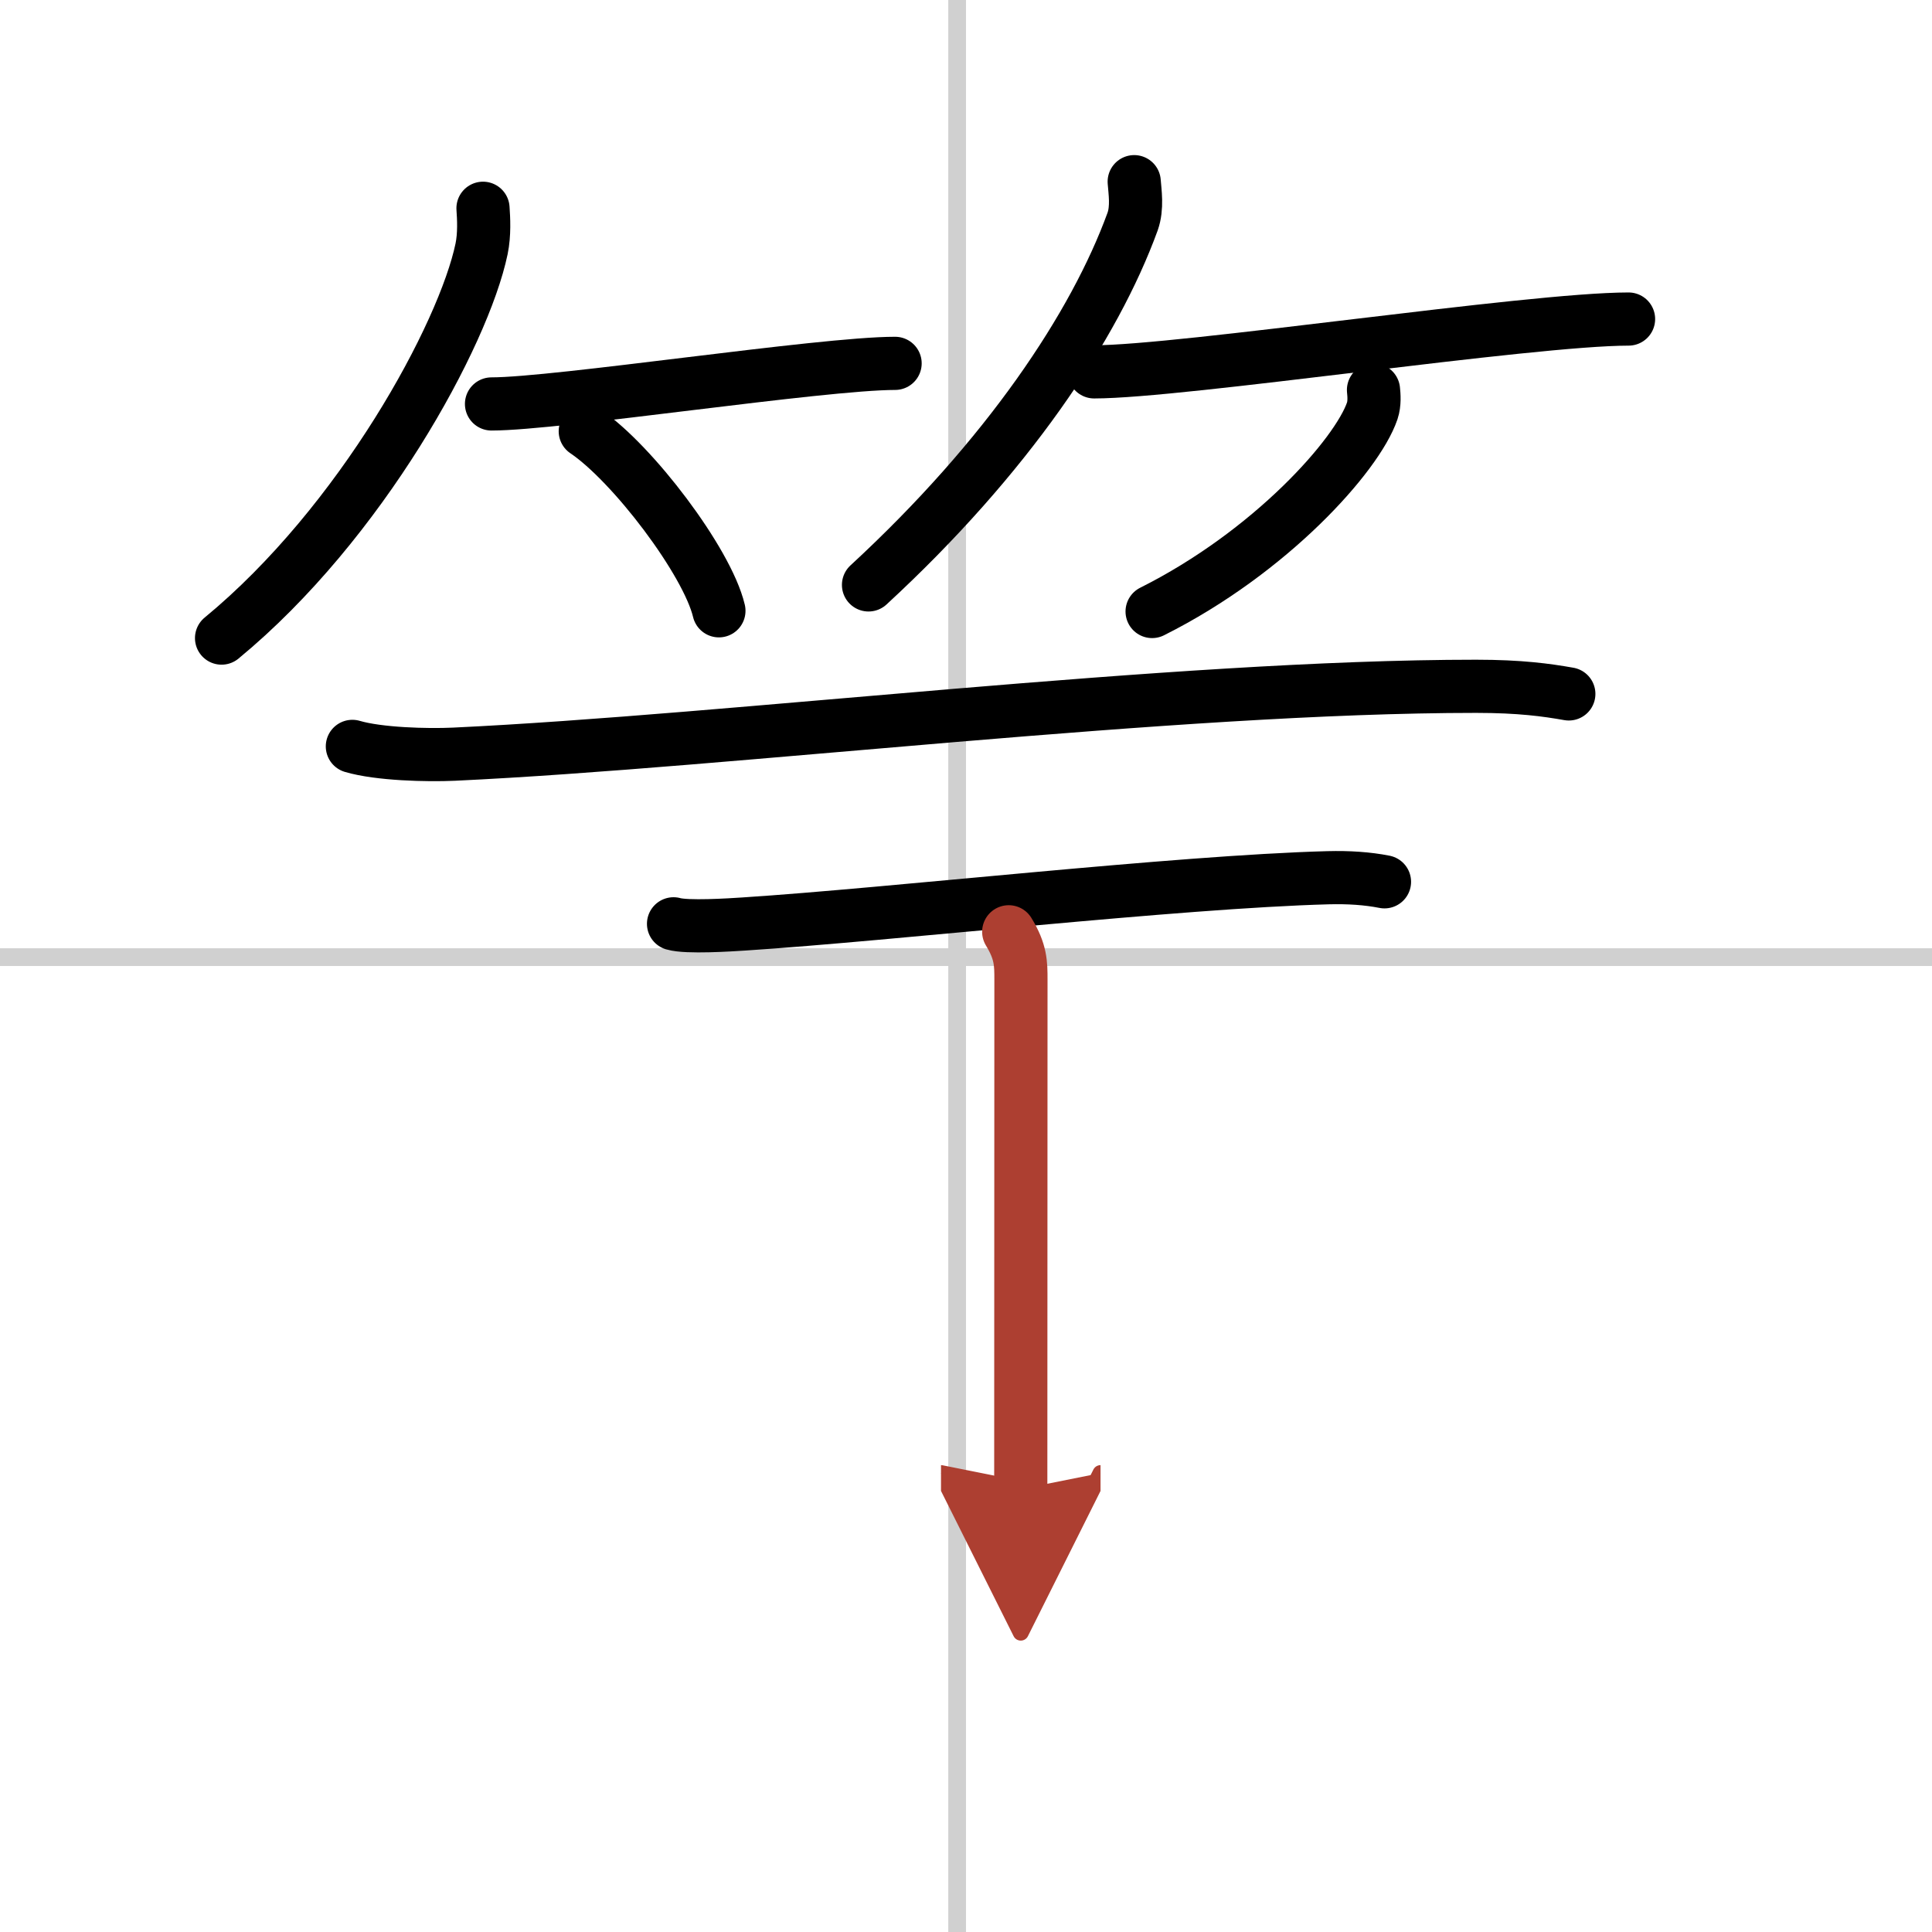
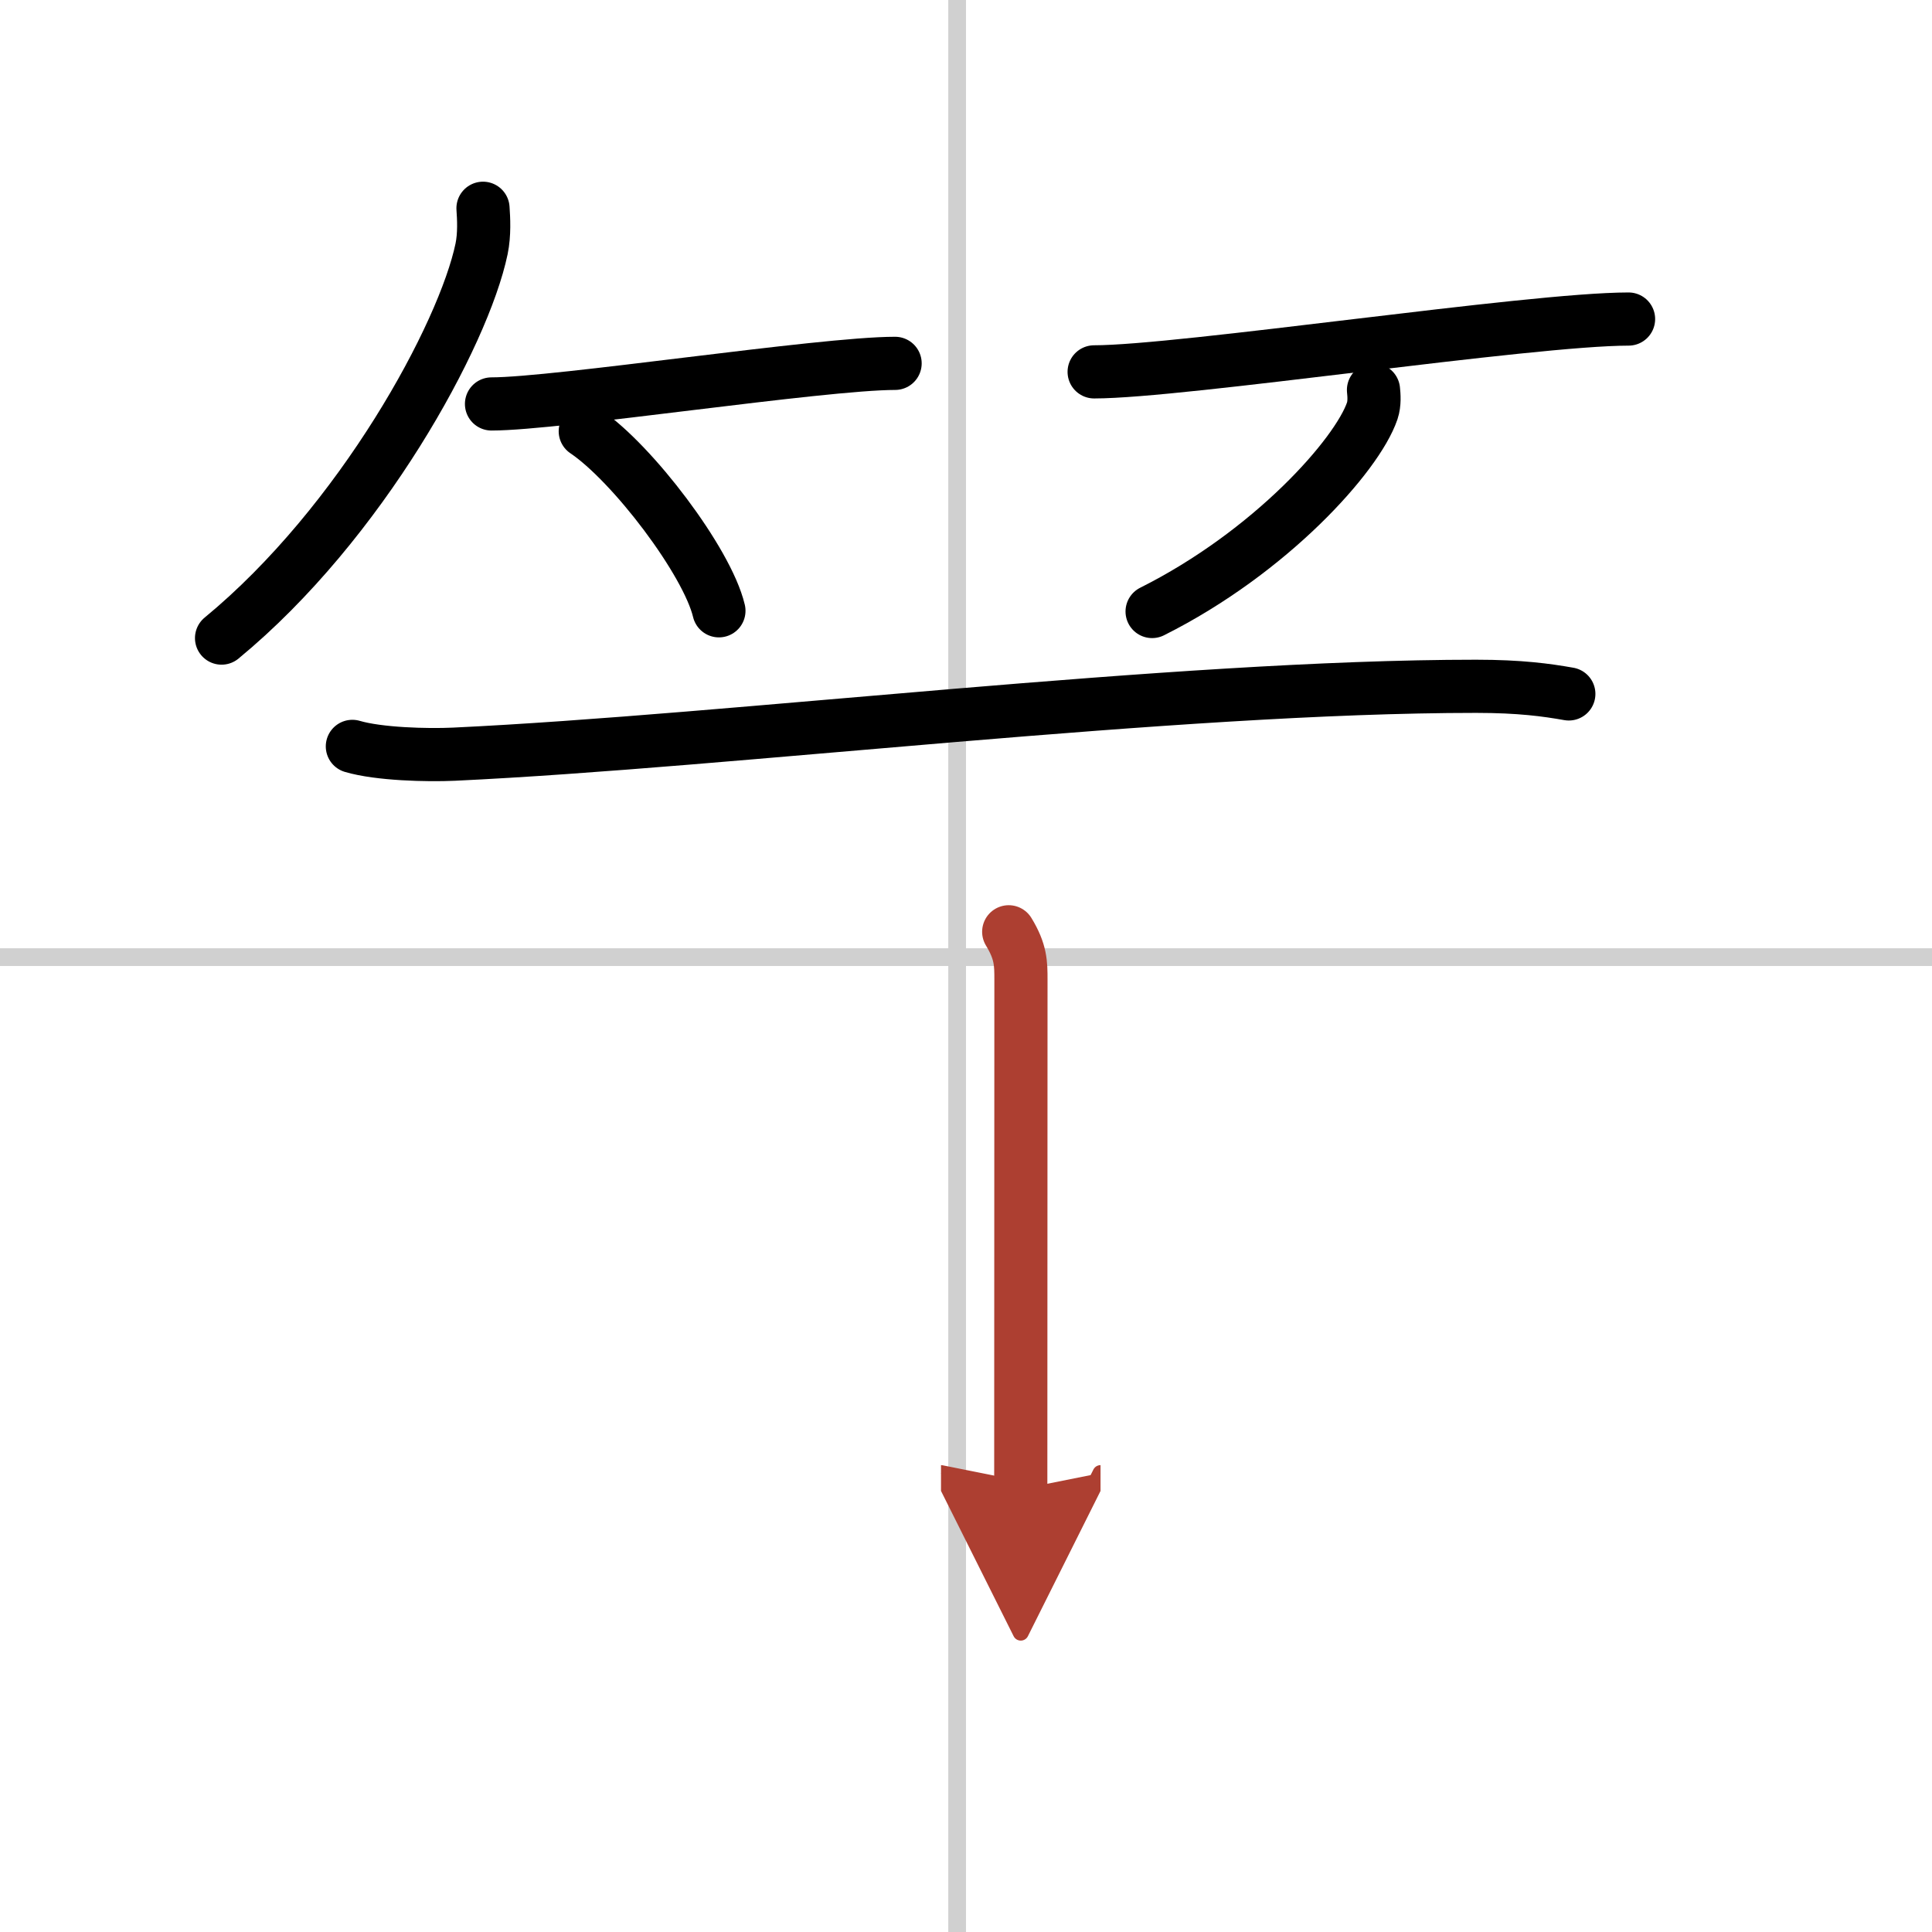
<svg xmlns="http://www.w3.org/2000/svg" width="400" height="400" viewBox="0 0 109 109">
  <defs>
    <marker id="a" markerWidth="4" orient="auto" refX="1" refY="5" viewBox="0 0 10 10">
      <polyline points="0 0 10 5 0 10 1 5" fill="#ad3f31" stroke="#ad3f31" />
    </marker>
  </defs>
  <g fill="none" stroke="#000" stroke-linecap="round" stroke-linejoin="round" stroke-width="3">
-     <rect width="100%" height="100%" fill="#fff" stroke="#fff" />
    <line x1="54" x2="54" y2="109" stroke="#d0d0d0" stroke-width="1" />
    <line x2="109" y1="54" y2="54" stroke="#d0d0d0" stroke-width="1" />
    <path d="M27.25,11.75c0.04,0.57,0.09,1.47-0.08,2.29C26.16,18.88,20.39,29.5,12.5,36" />
    <path d="m27.73 22.79c3.71 0 18.61-2.29 22.77-2.29" />
    <path d="m33.02 24.33c2.66 1.79 6.88 7.35 7.54 10.13" />
-     <path d="M63.99,10.25c0.04,0.56,0.19,1.46-0.09,2.25C61.76,18.38,56.84,25.77,49,33" />
    <path d="m61.73 20.98c4.94 0 24.6-2.98 30.15-2.98" />
    <path d="m77.49 22c0.03 0.29 0.07 0.76-0.07 1.18-0.85 2.5-5.73 7.97-12.42 11.32" />
    <path d="m19.88 42.11c1.49 0.44 4.23 0.51 5.73 0.44 15.55-0.73 40.63-3.83 57.67-3.83 2.49 0 3.98 0.21 5.23 0.43" />
-     <path d="m38 52.12c0.75 0.22 3.21 0.06 3.97 0.01 8.34-0.54 24.42-2.38 32.96-2.61 1.16-0.03 2.22 0.04 3.18 0.23" />
    <path d="m56.91 52.57c0.69 1.13 0.69 1.8 0.69 2.7 0 6.3-0.01 18.63-0.01 28.74" marker-end="url(#a)" stroke="#ad3f31" />
  </g>
</svg>